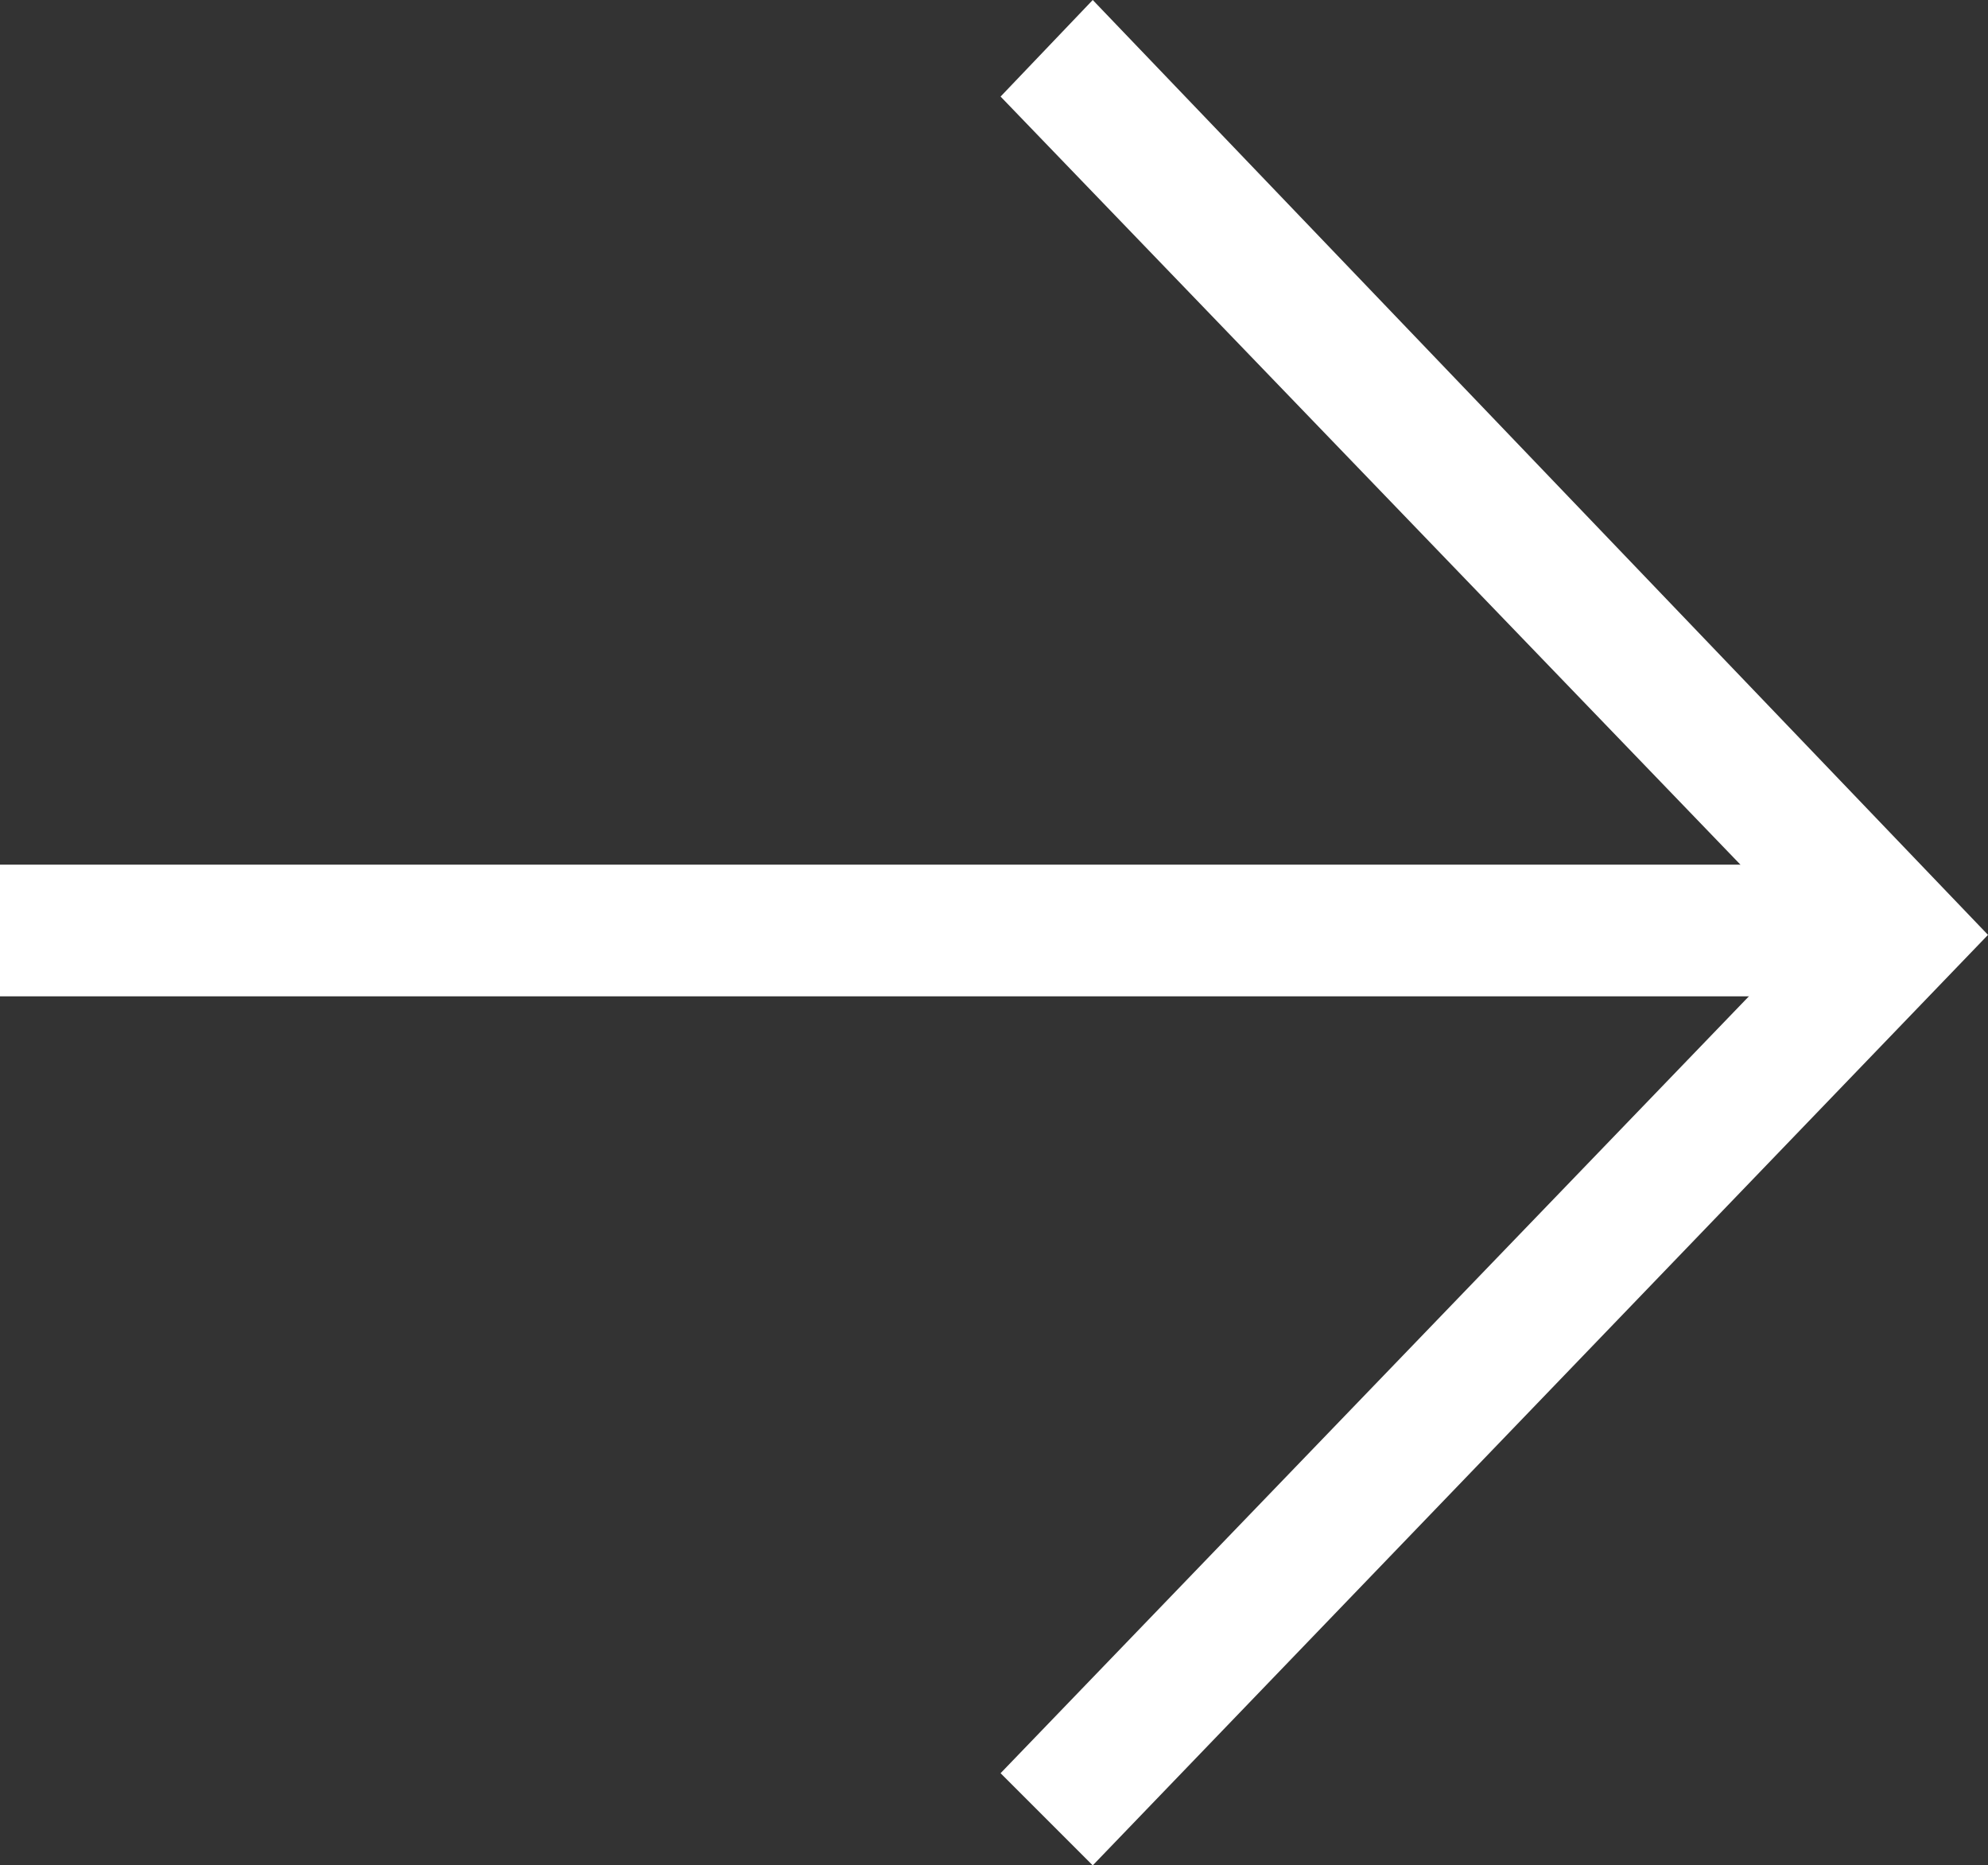
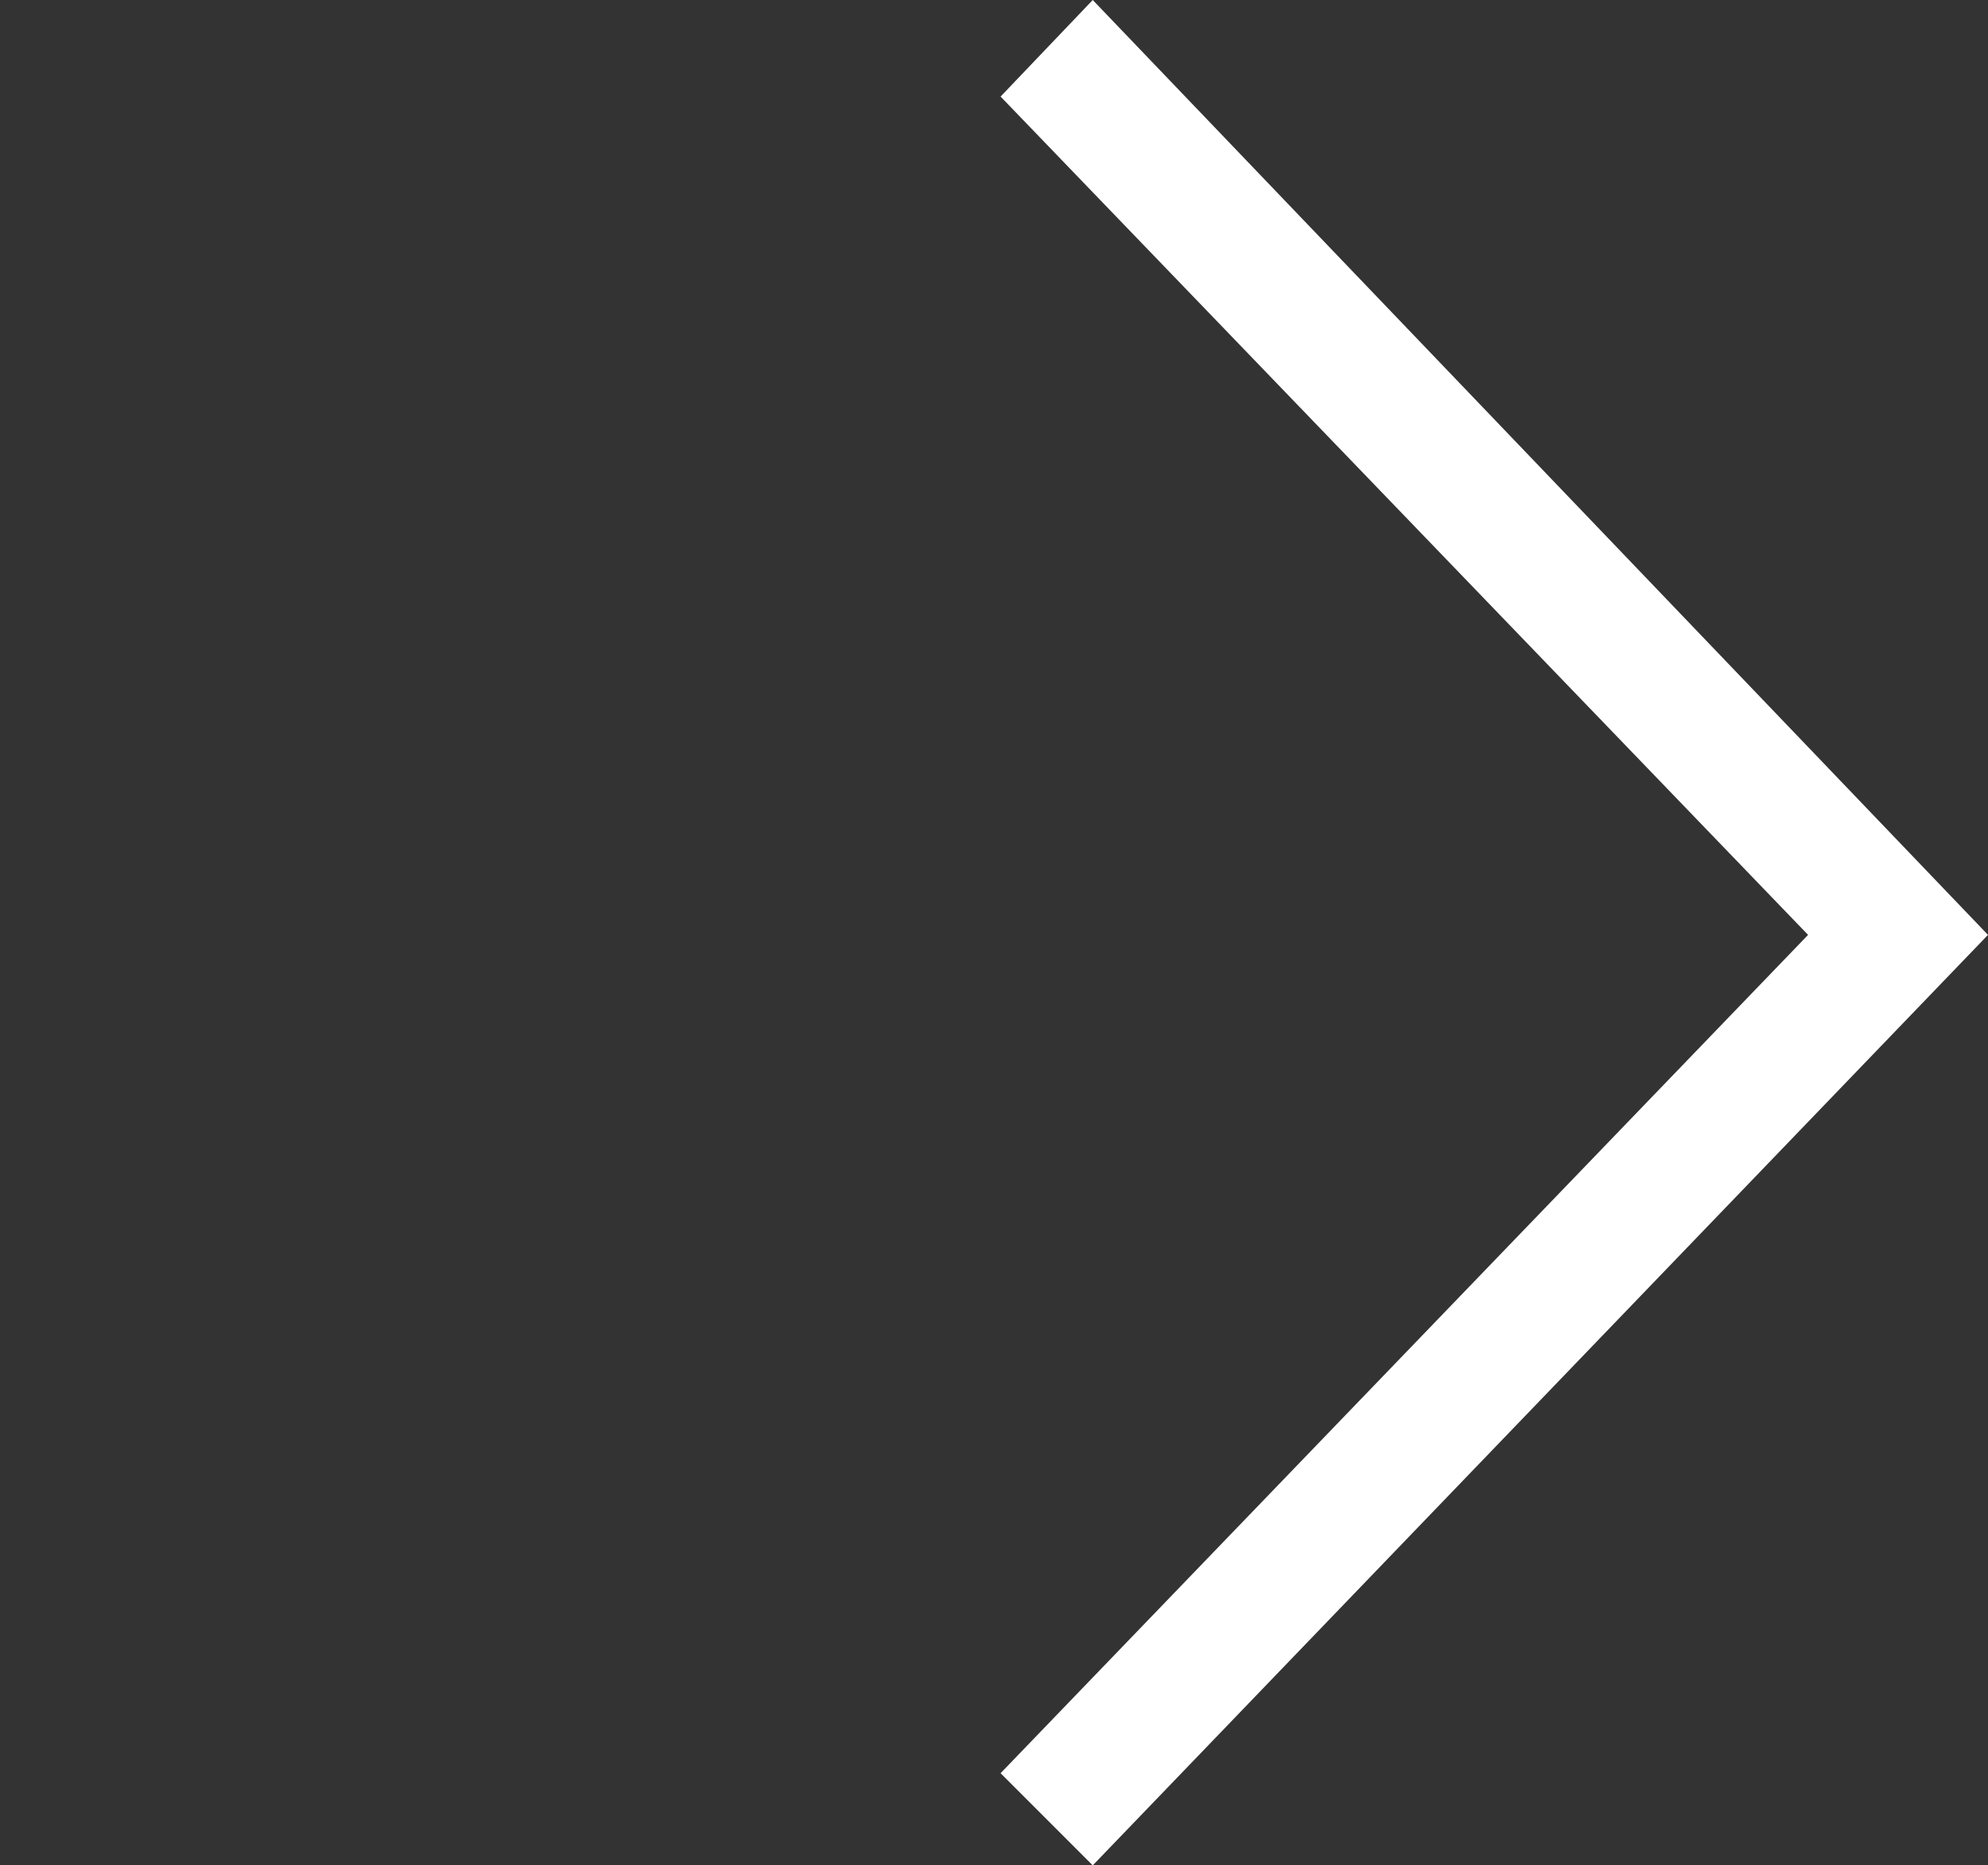
<svg xmlns="http://www.w3.org/2000/svg" id="Layer_1" x="0px" y="0px" viewBox="0 0 45.3 42.5" style="enable-background:new 0 0 45.3 42.5;" xml:space="preserve">
  <rect x="0" y="0" width="45.3" height="42.5" fill="#333333" stroke="none" />
  <style type="text/css"> .st0{fill:#FFFFFF;} </style>
  <title>стрелочка_б</title>
  <polygon class="st0" points="24.9,42.5 22.8,40.4 41.2,21.3 22.8,2.2 24.9,0 45.3,21.3 " />
-   <rect y="19.7" class="st0" width="41.7" height="3" />
</svg>